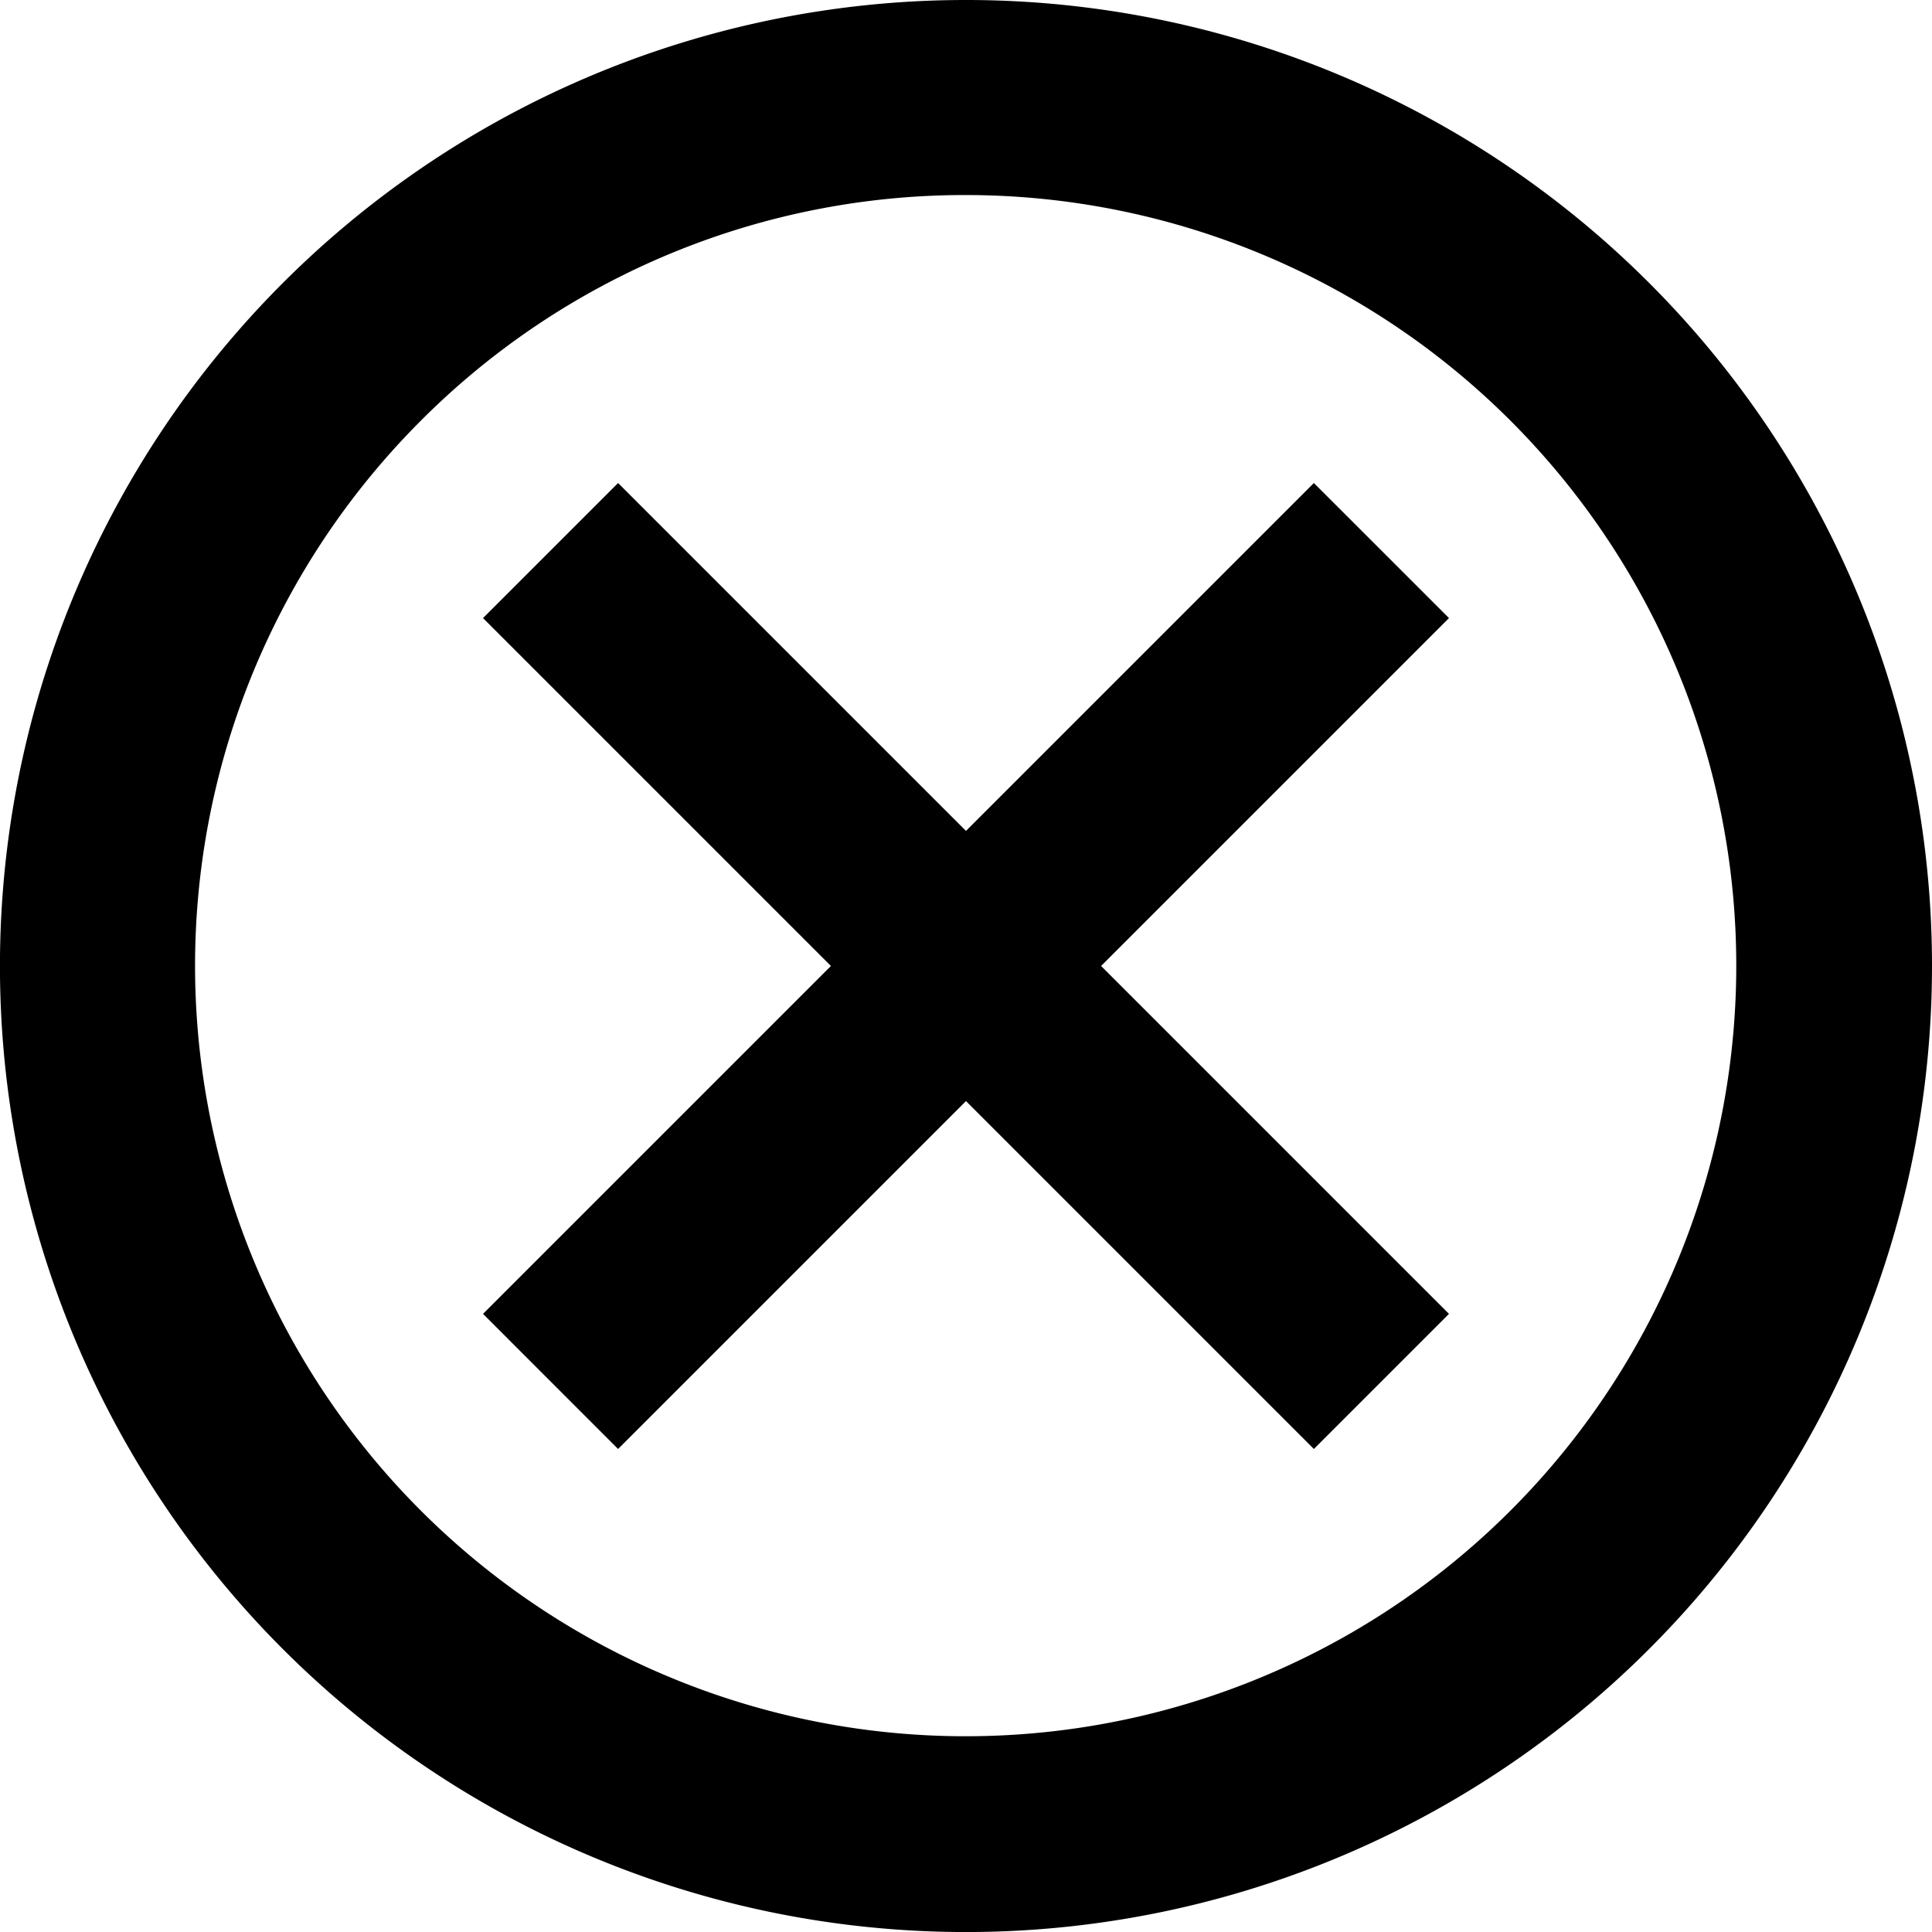
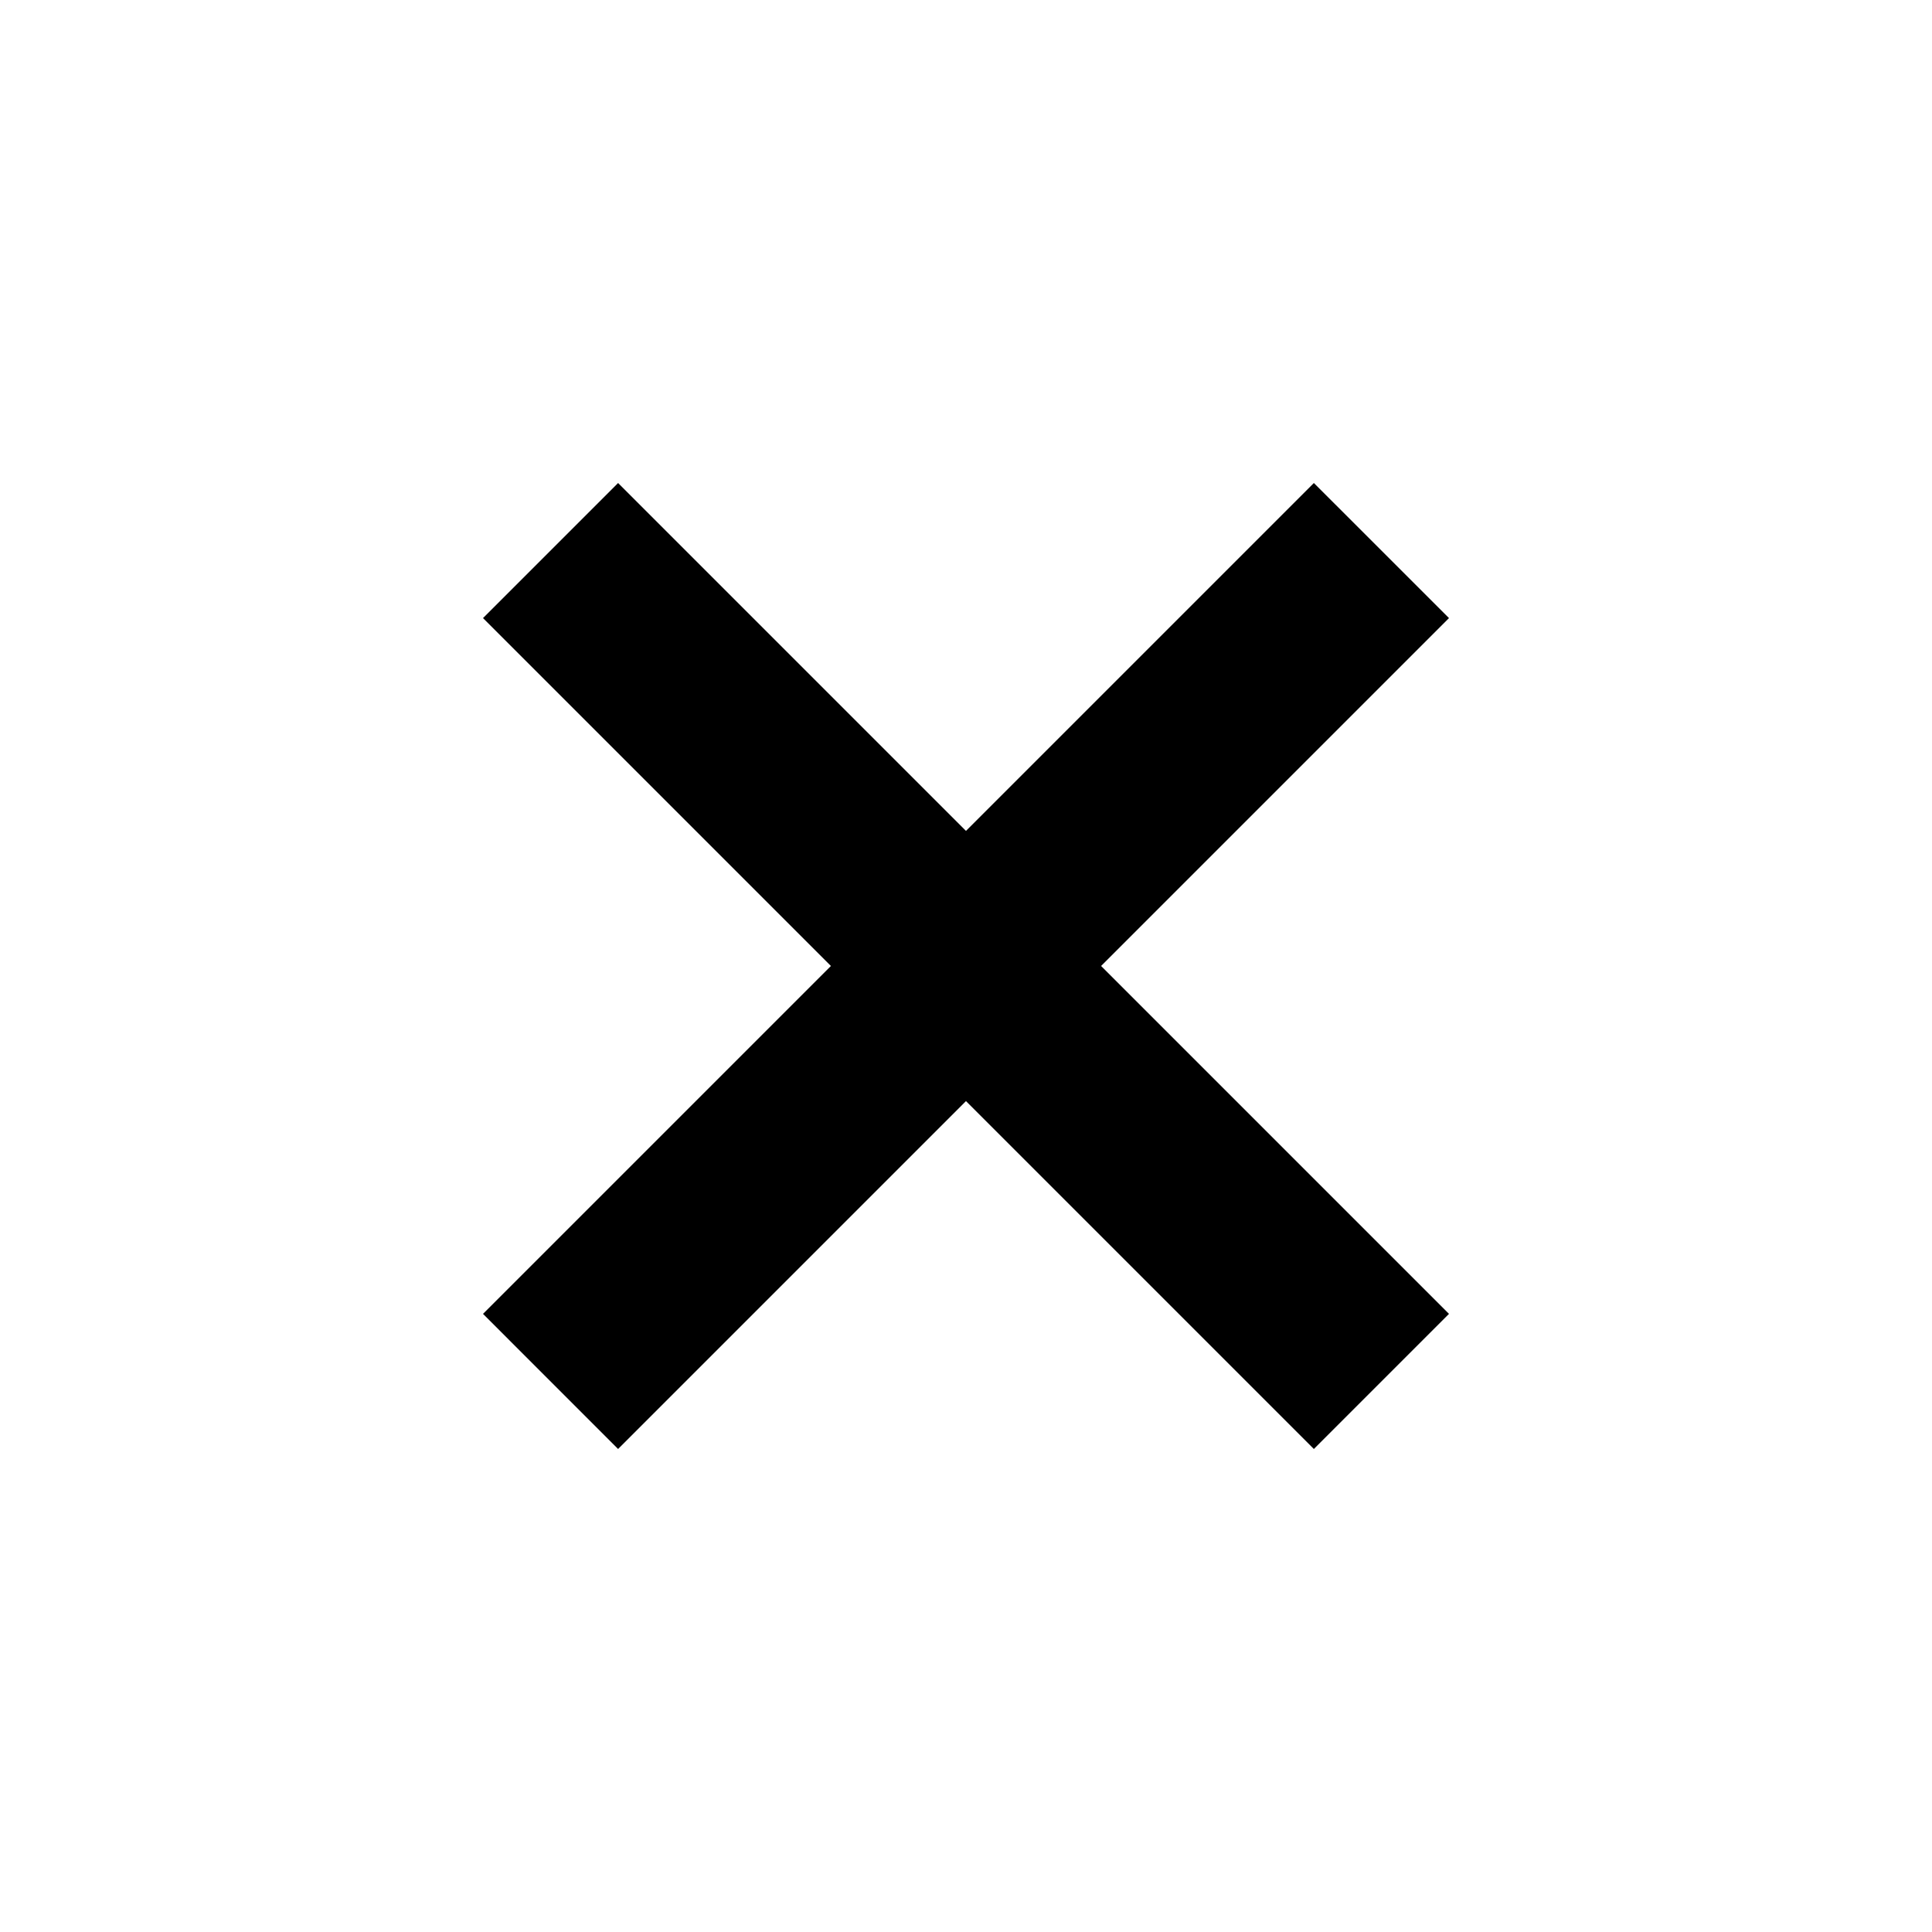
<svg xmlns="http://www.w3.org/2000/svg" width="41.651" height="41.651" viewBox="0 0 41.651 41.651">
  <g id="Icon_ionic-md-close-circle-outline" data-name="Icon ionic-md-close-circle-outline" transform="translate(-3.375 -3.375)">
-     <path id="Path_60" data-name="Path 60" d="M24.2,7.58a16.613,16.613,0,1,1-11.754,4.866A16.551,16.551,0,0,1,24.2,7.58m0-4.205A20.826,20.826,0,1,0,45.026,24.2,20.822,20.822,0,0,0,24.2,3.375Z" fill="#000000" />
    <path id="Path_61" data-name="Path 61" d="M31.513,28.6,28.6,31.513l-7.5-7.5-7.5,7.5L10.688,28.6l7.5-7.5-7.5-7.5L13.6,10.688l7.5,7.5,7.5-7.5L31.513,13.6l-7.5,7.5Z" transform="translate(3.1 3.1)" fill="#000000" />
  </g>
</svg>